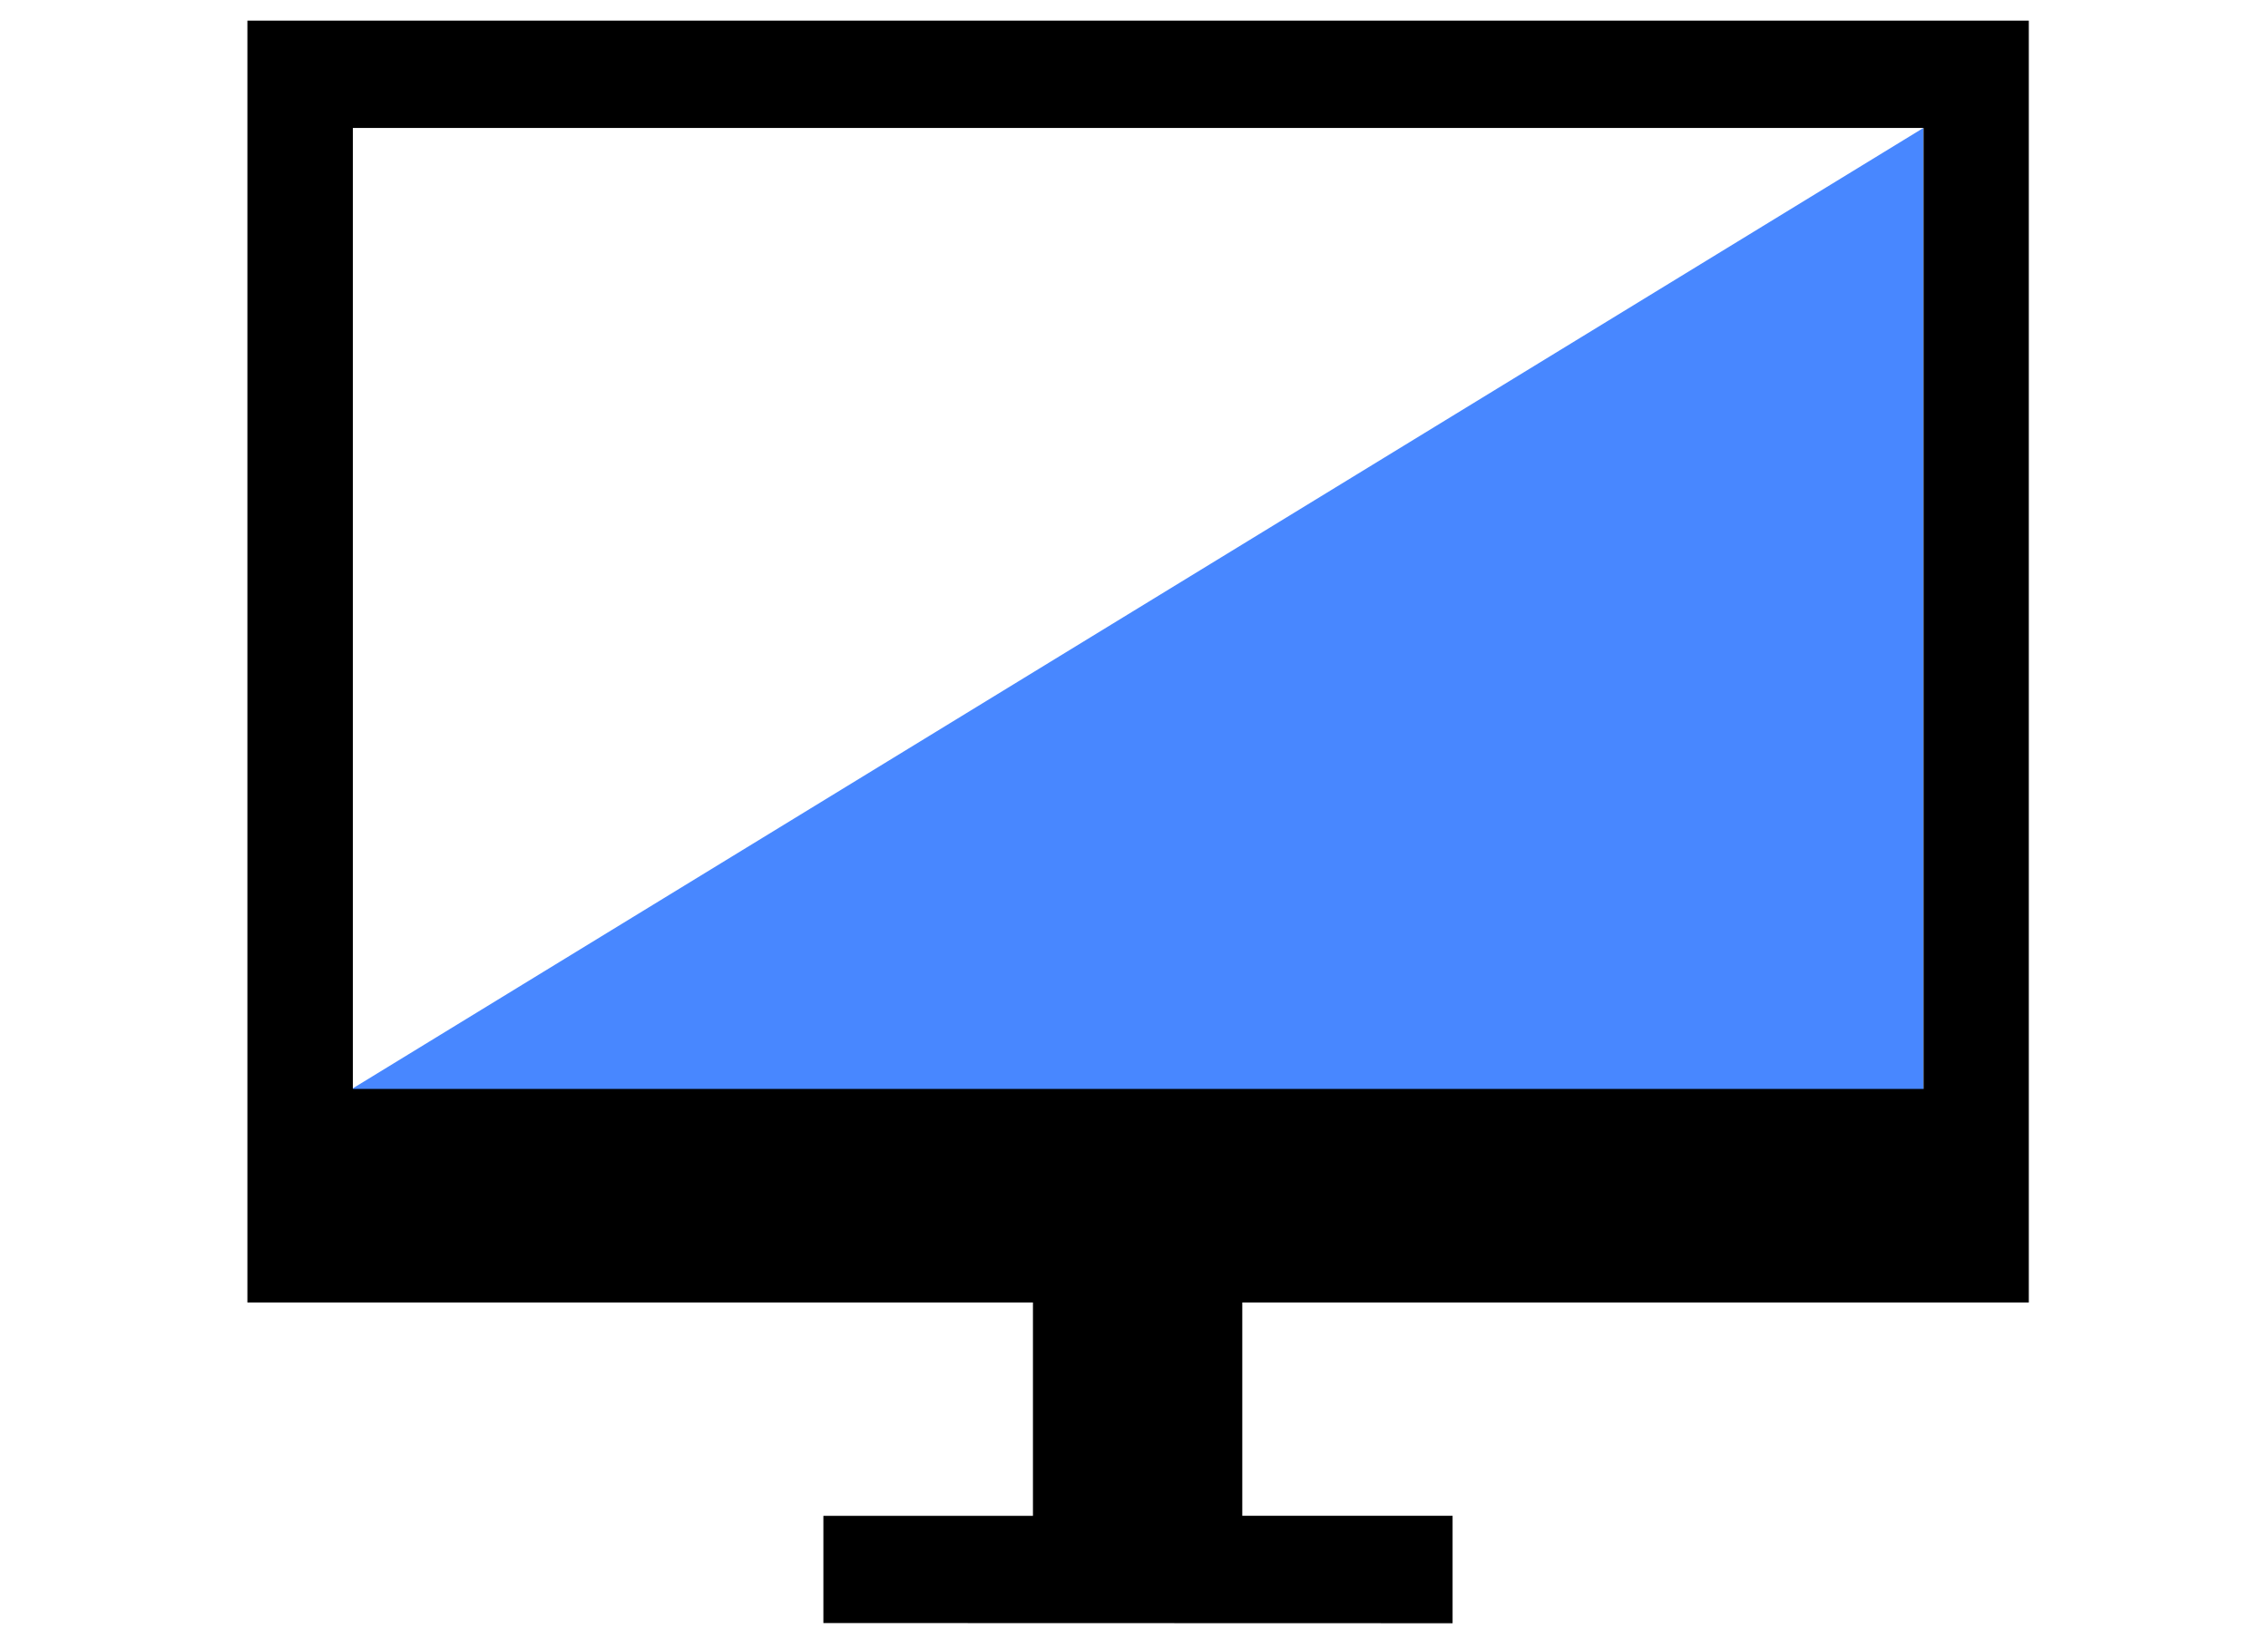
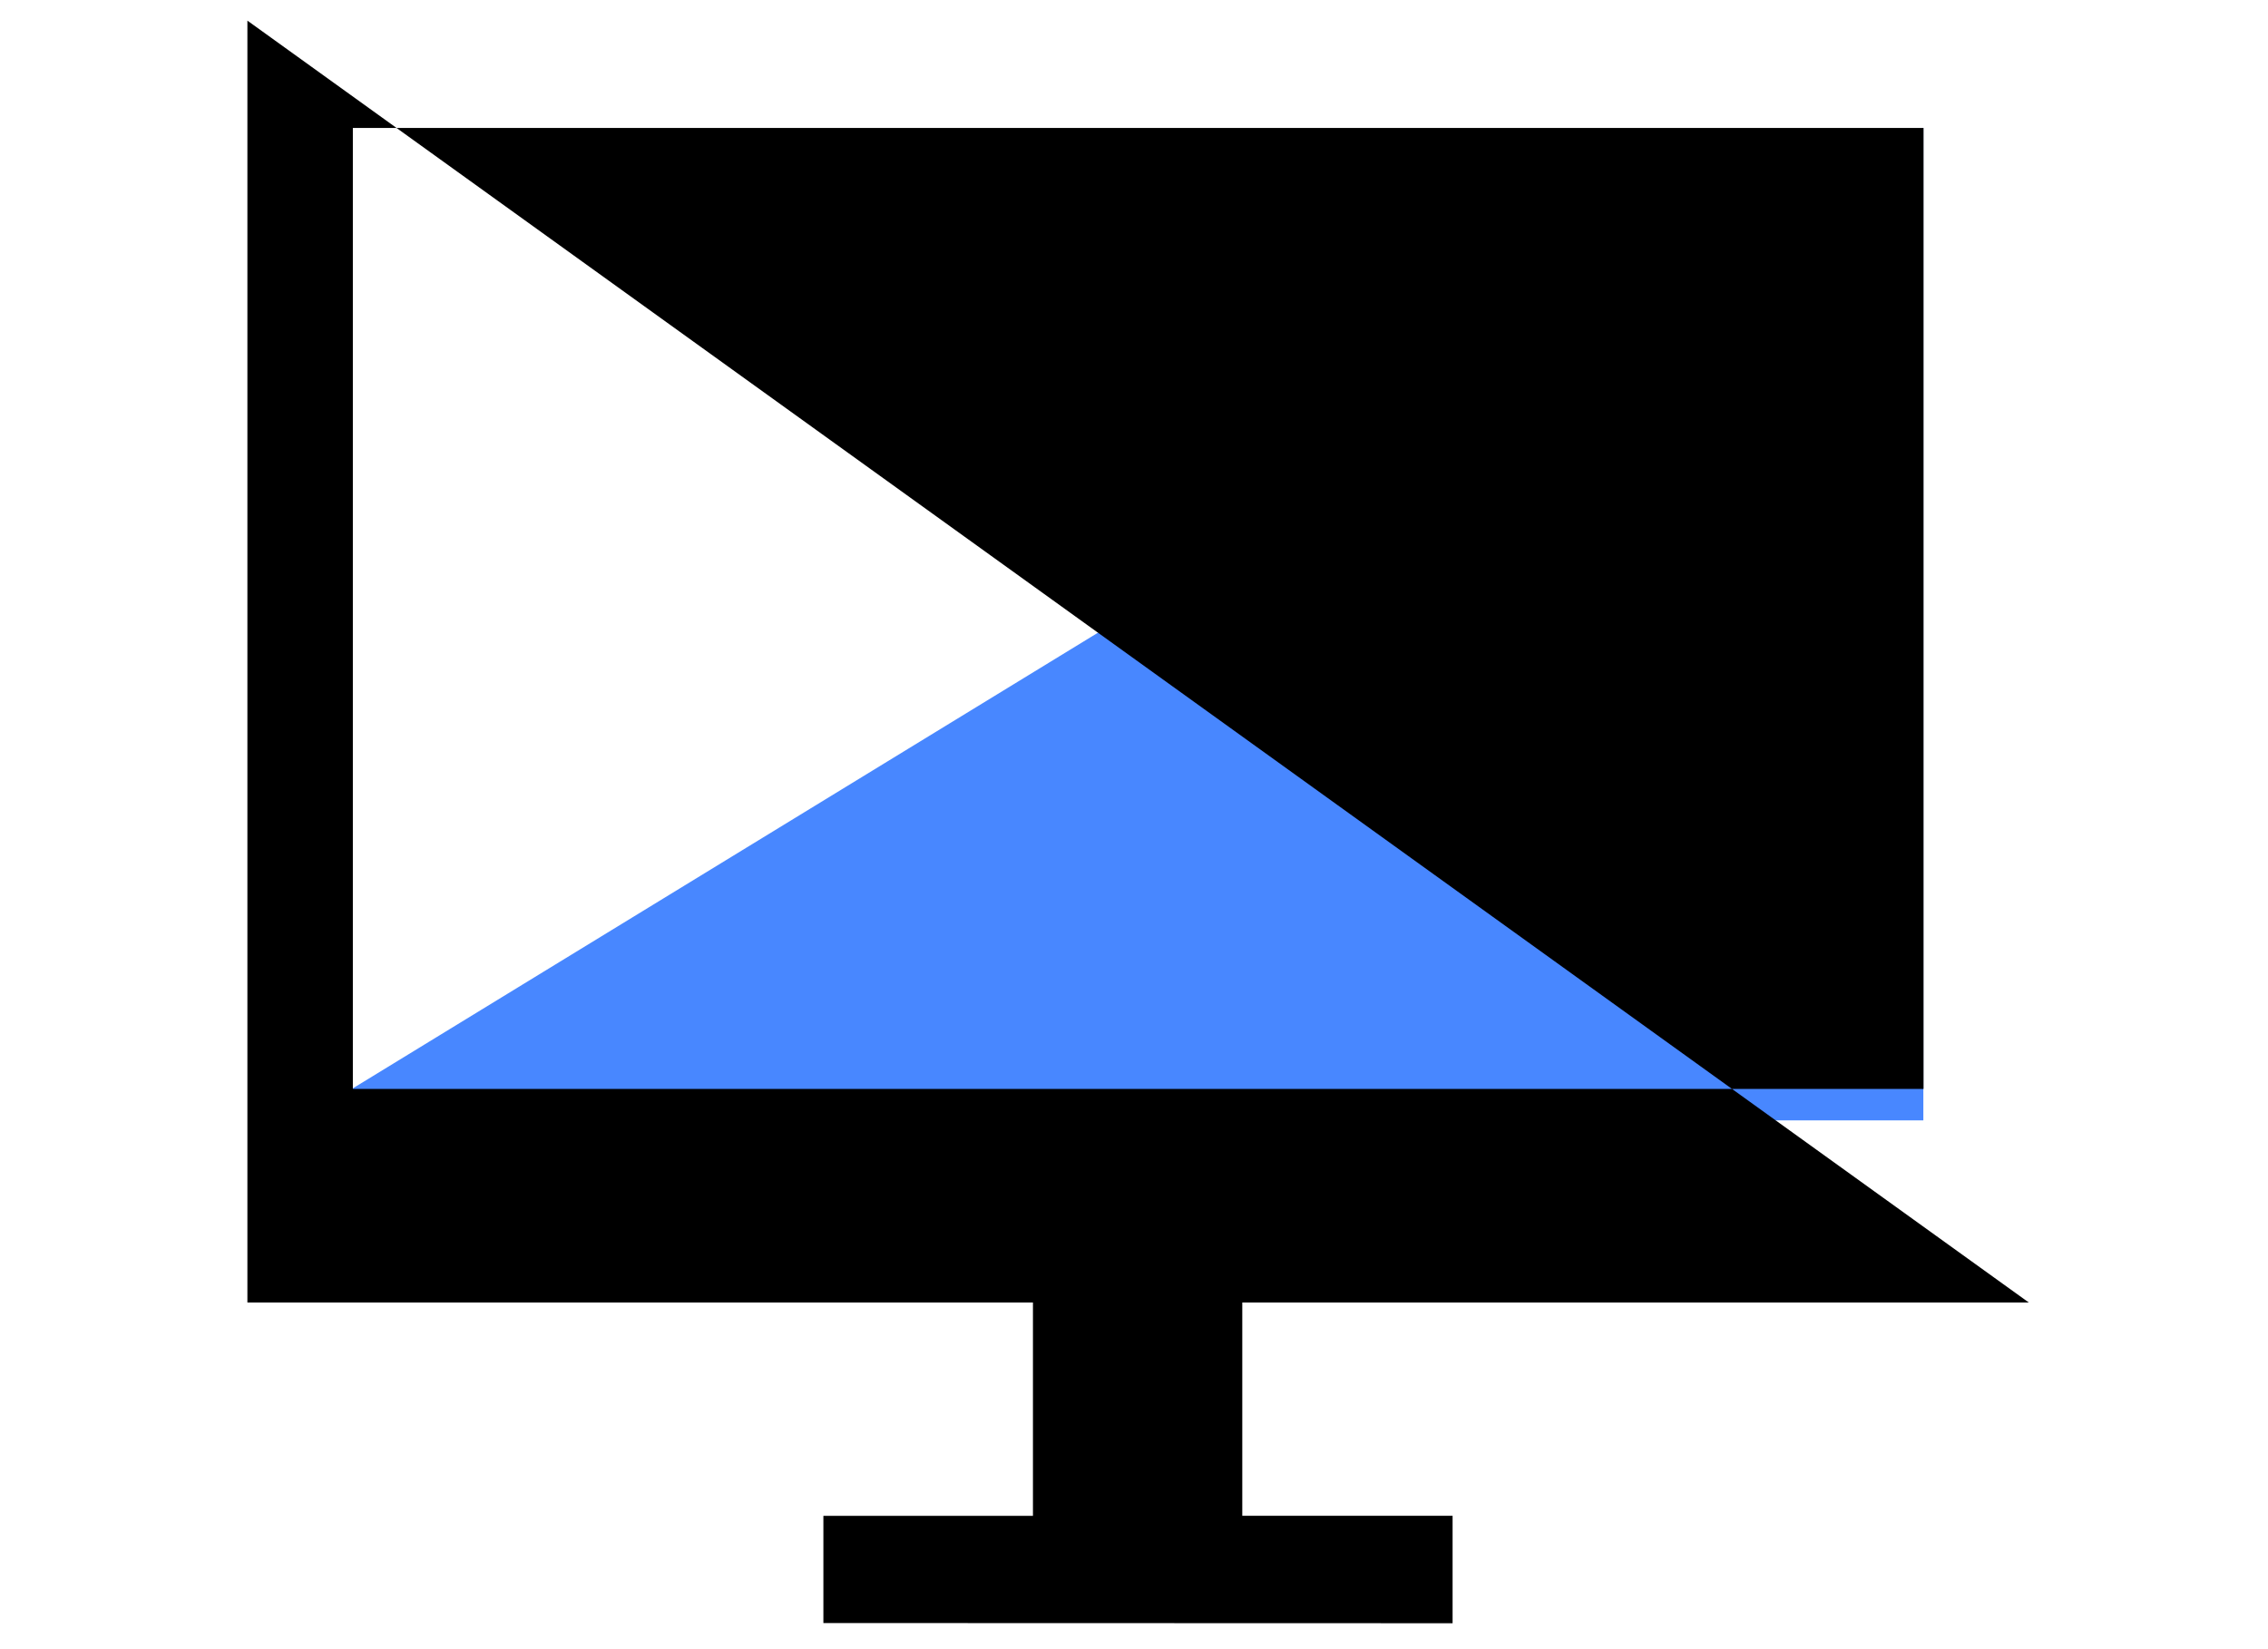
<svg xmlns="http://www.w3.org/2000/svg" width="110" height="80" viewBox="0 0 110 80">
  <g id="icon_tv" transform="translate(22377 -4372)">
    <g id="アートワーク_20" data-name="アートワーク 20" transform="translate(-22321.803 4411.869)">
      <g id="グループ_6528" data-name="グループ 6528" transform="translate(-43.198 -38.868)">
        <path id="パス_127" data-name="パス 127" d="M80.218,51.188H1.507L80.218,3.048Z" transform="translate(1.067 2.159)" fill="#4887ff" />
-         <path id="パス_128" data-name="パス 128" d="M5.115,5.207H81.294V51.823H5.115ZM0,0V62.183H38.1V72.532H27.936v5.2l30.517.009V72.528h-10.2V62.183H86.4V0Z" />
+         <path id="パス_128" data-name="パス 128" d="M5.115,5.207H81.294V51.823H5.115ZM0,0V62.183H38.1V72.532H27.936v5.2l30.517.009V72.528h-10.2V62.183H86.4Z" />
      </g>
    </g>
-     <rect id="長方形_2094" data-name="長方形 2094" width="110" height="80" transform="translate(-22377 4372)" fill="none" />
  </g>
</svg>